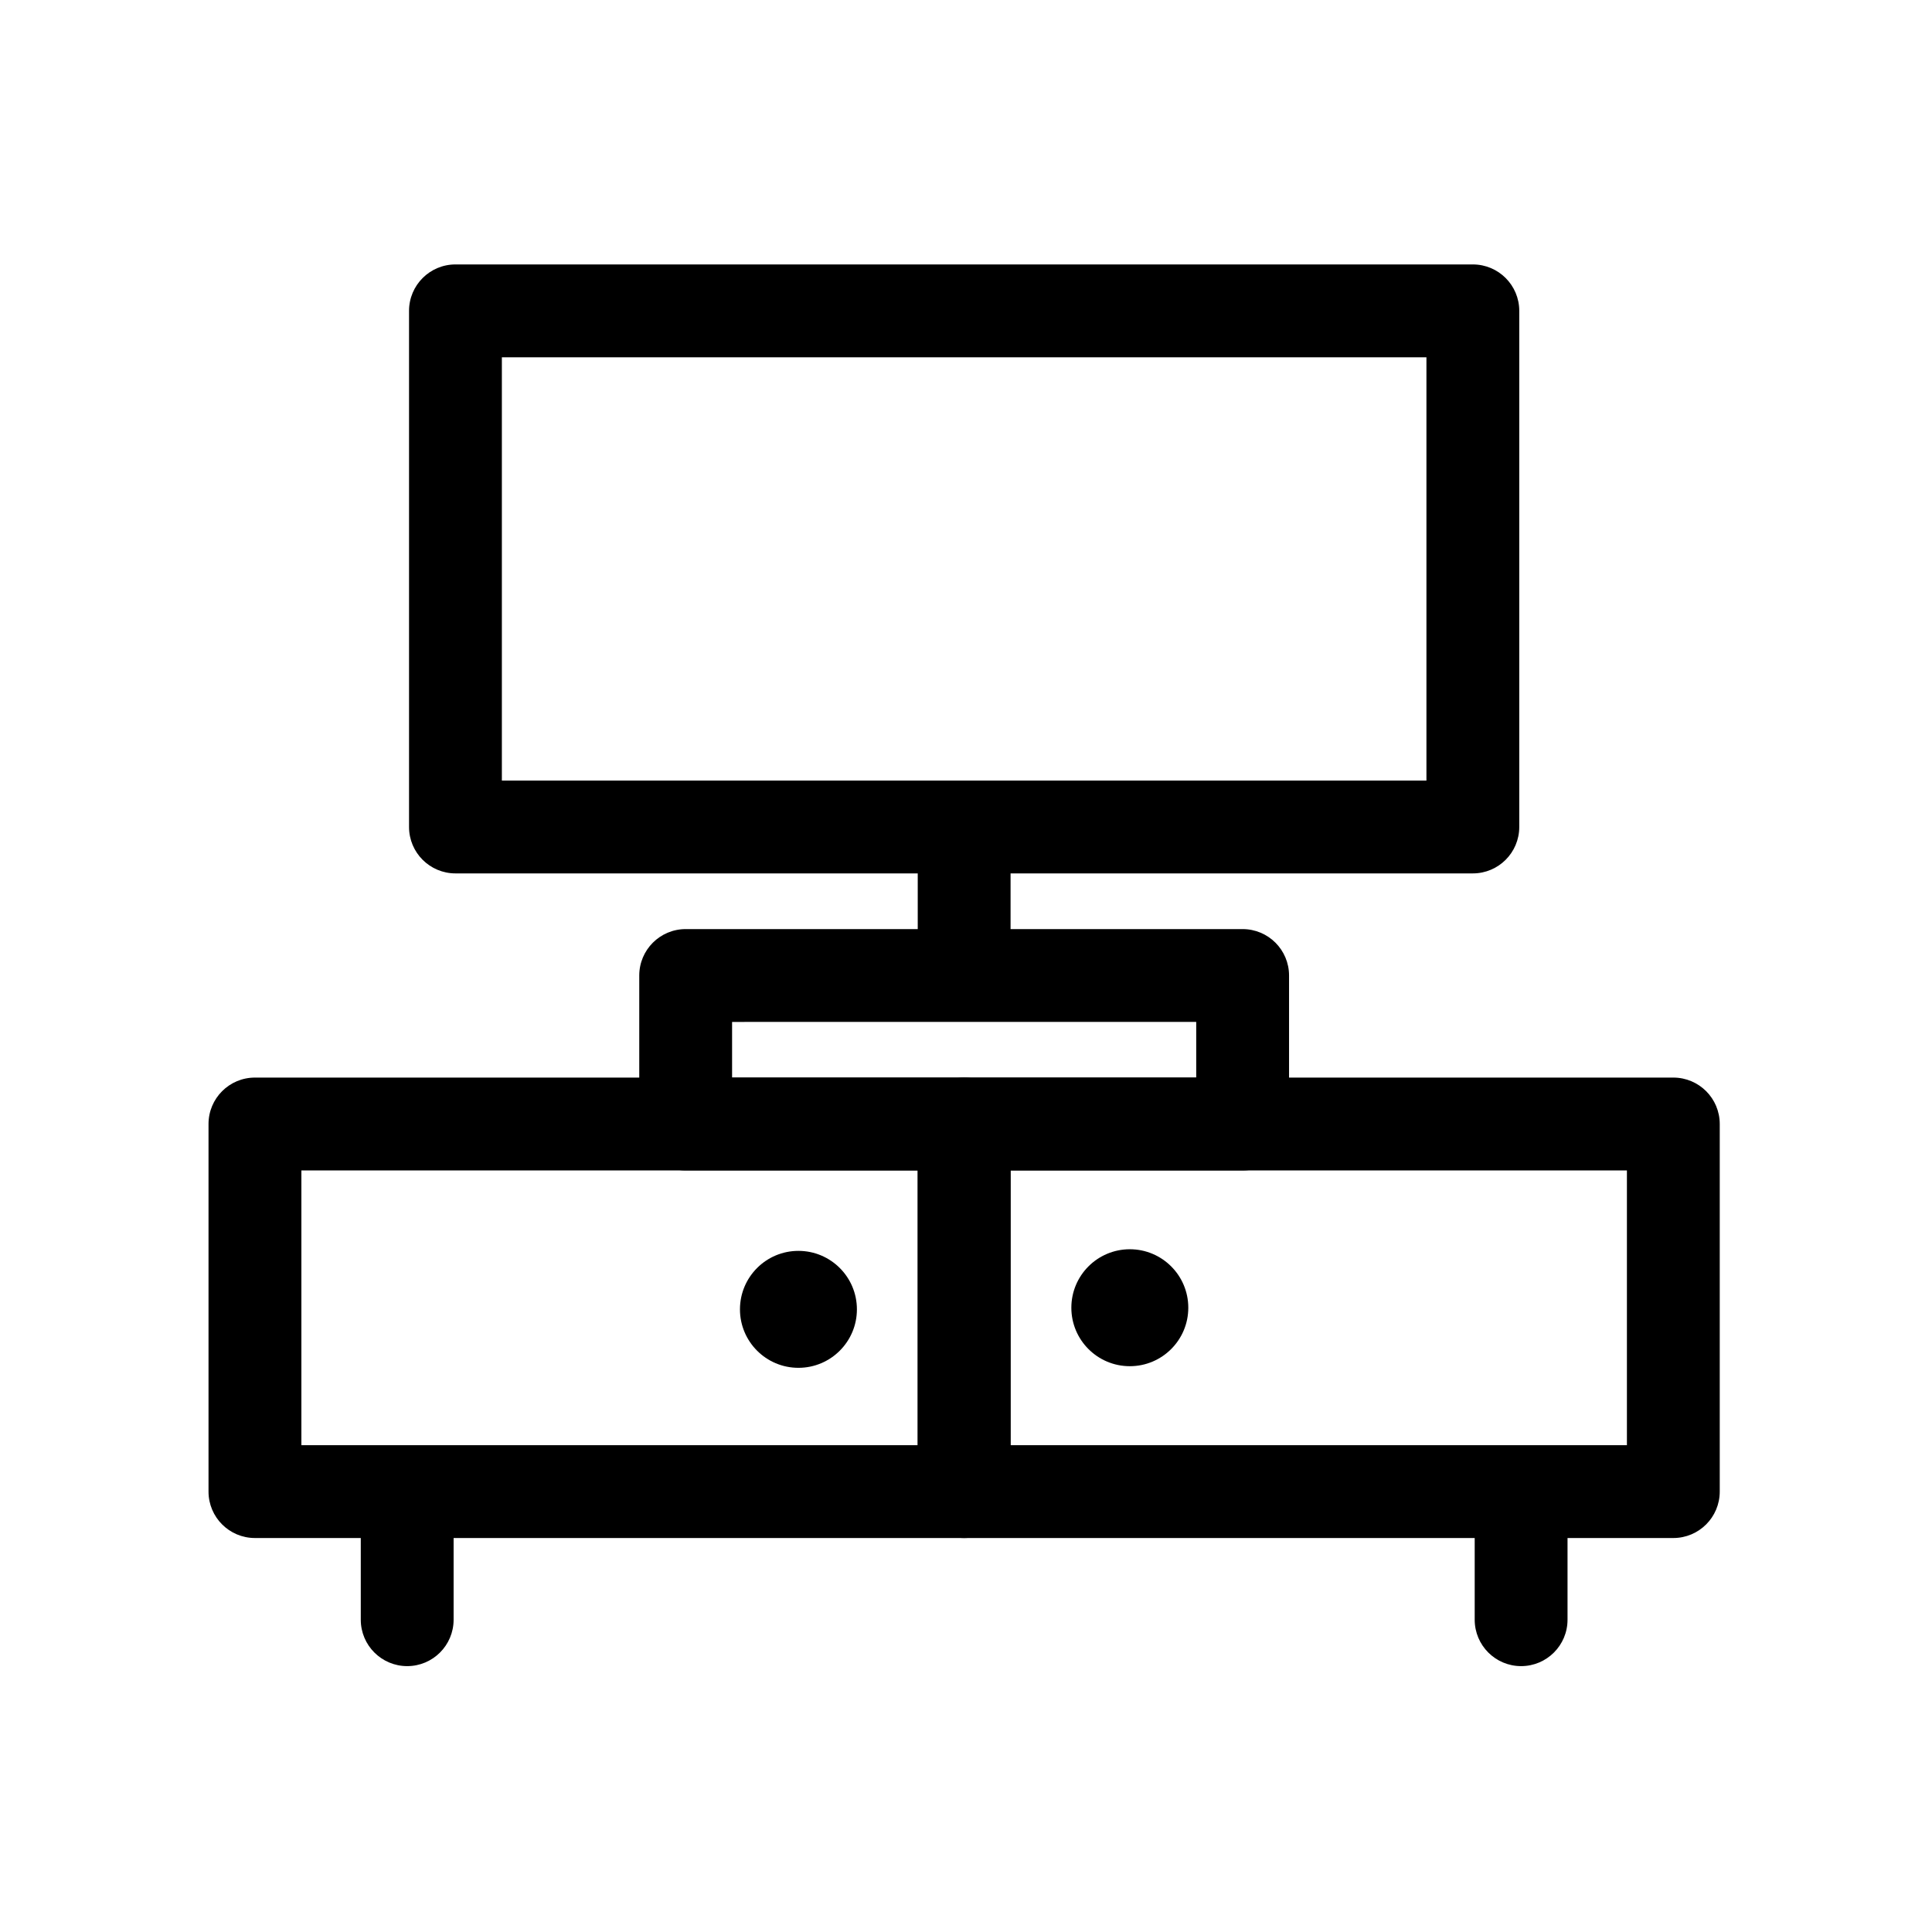
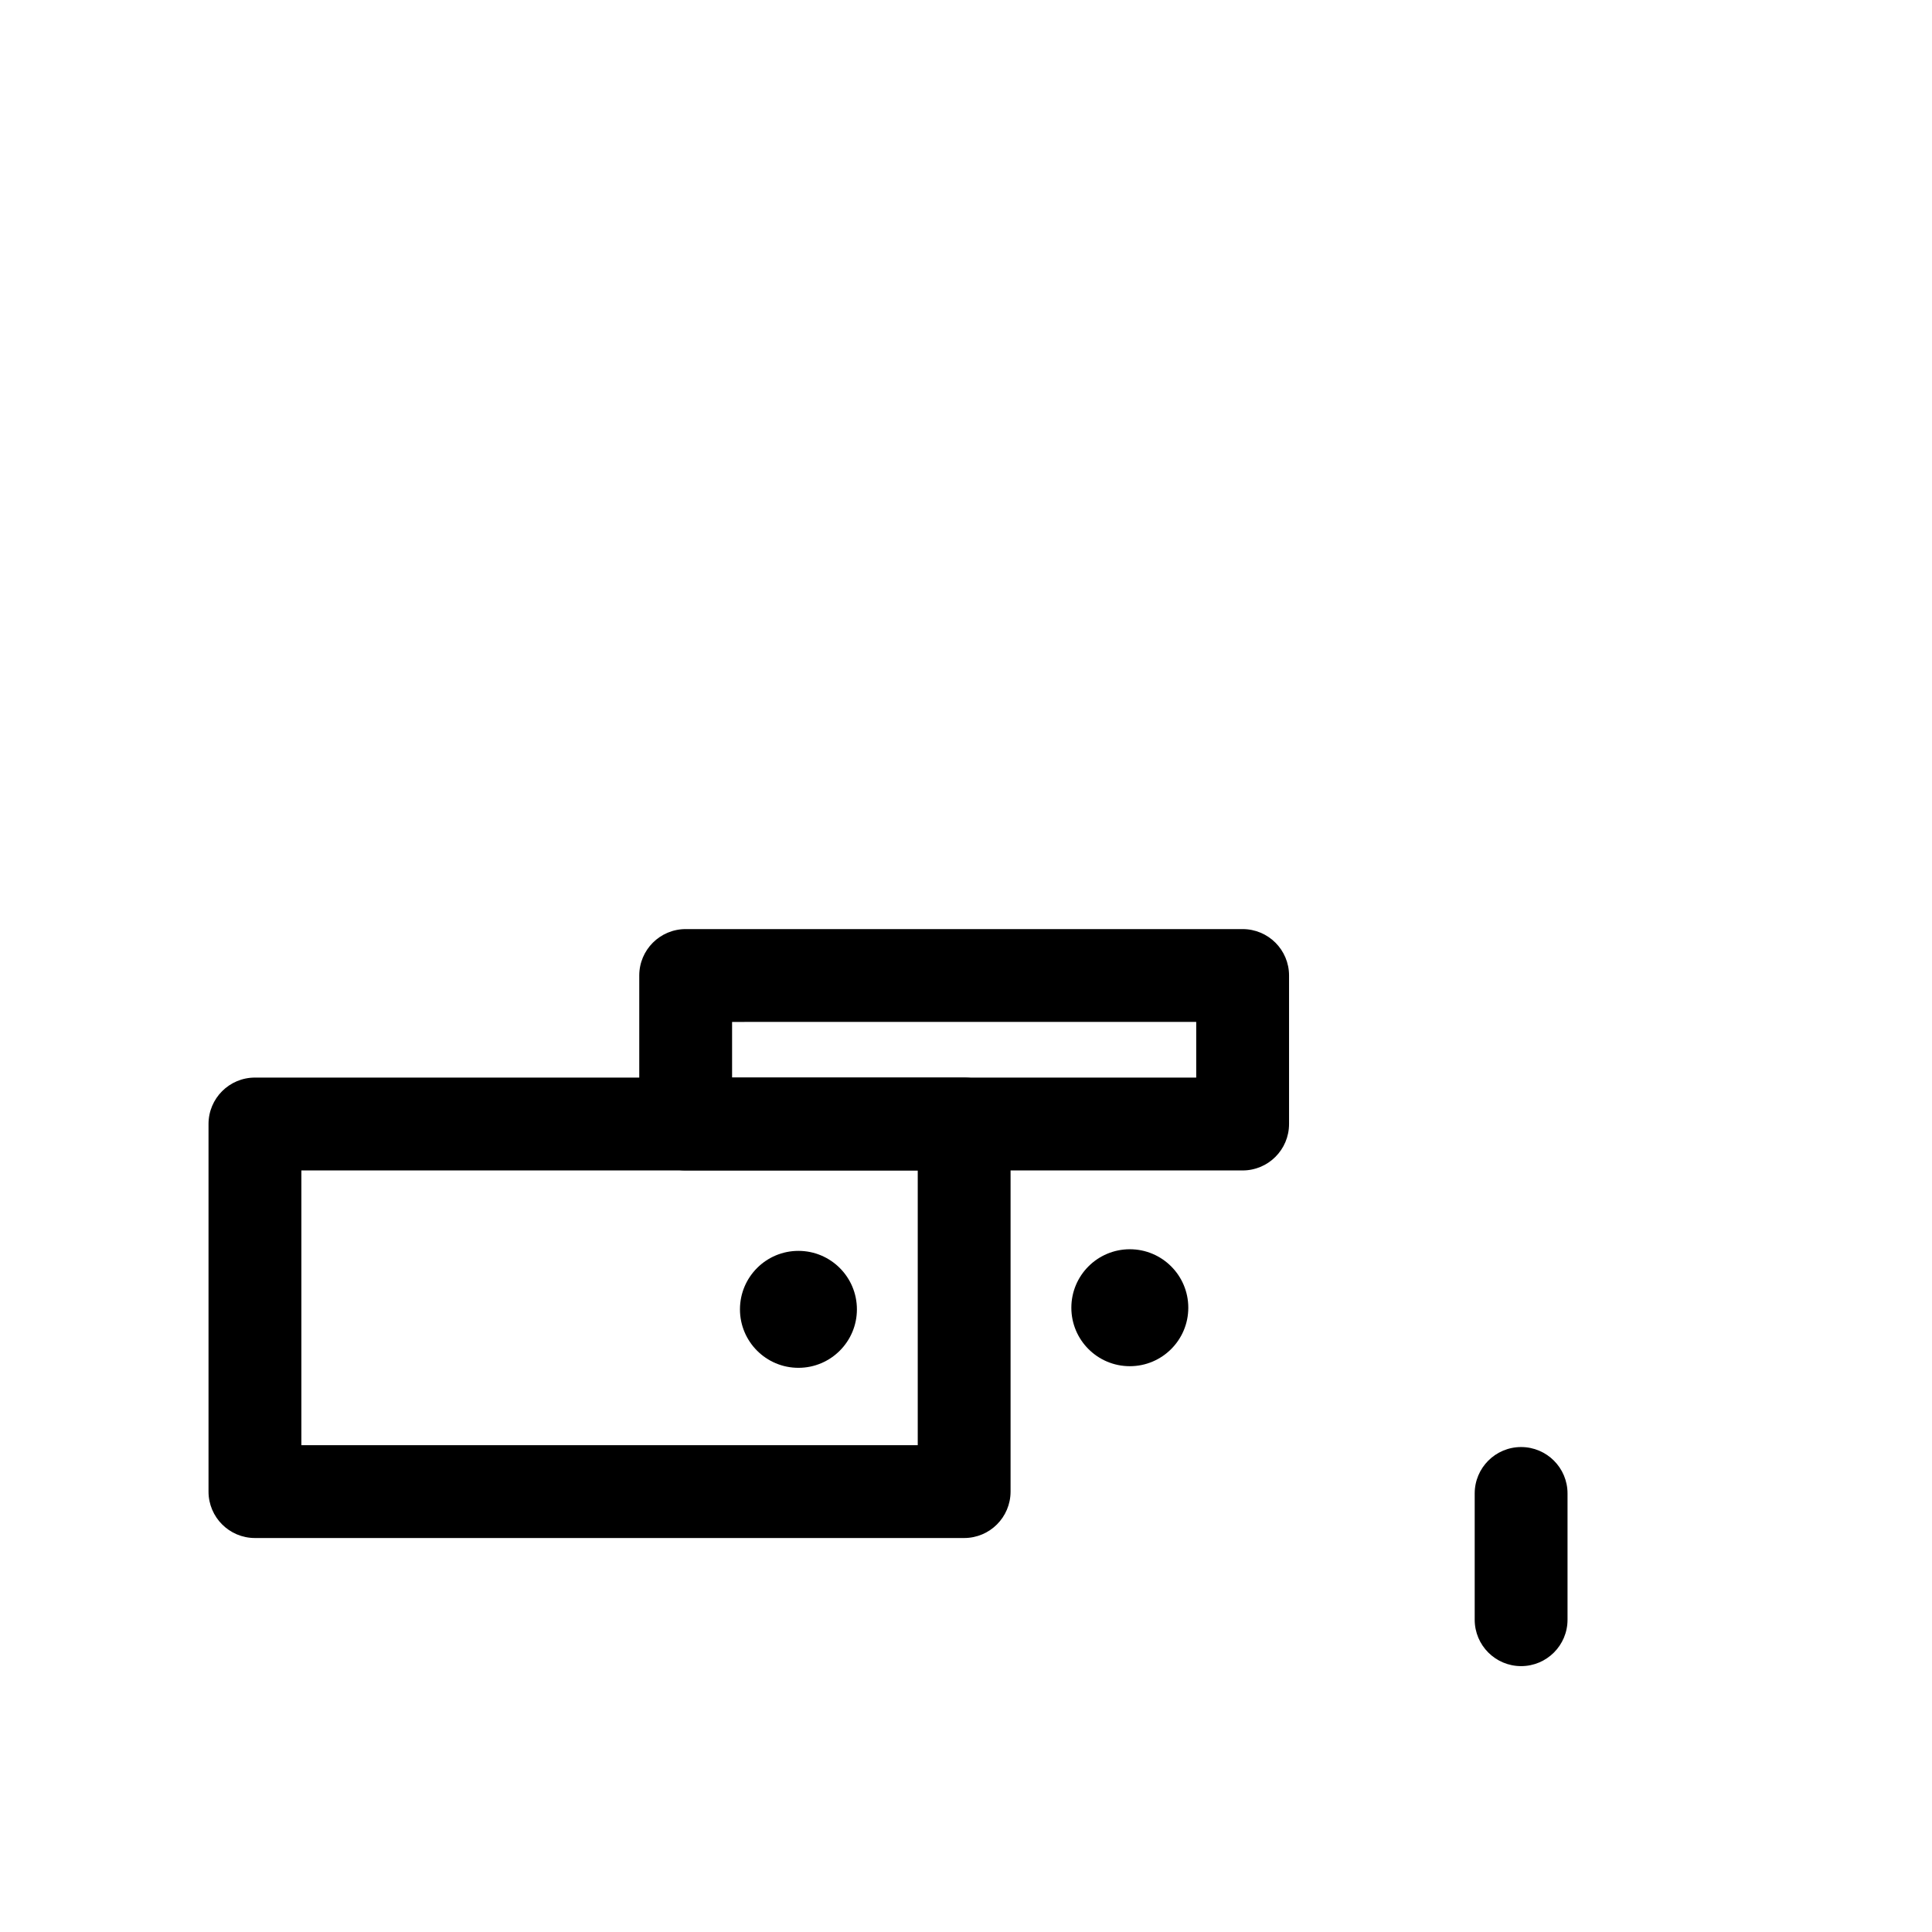
<svg xmlns="http://www.w3.org/2000/svg" fill="#000000" width="800px" height="800px" version="1.1" viewBox="144 144 512 512">
  <g>
-     <path d="m534.32 375.46h-269.62c-6.793 0-12.301-5.508-12.301-12.301v-136.78c0-6.793 5.508-12.301 12.301-12.301h269.62c6.793 0 12.301 5.508 12.301 12.301v136.78c-0.004 6.793-5.508 12.301-12.301 12.301zm-257.32-24.598h245.02v-112.18h-245.02z" />
-     <path d="m399.51 414.33c-6.793 0-12.301-5.508-12.301-12.301v-38.375c0-6.793 5.508-12.301 12.301-12.301 6.793 0 12.301 5.508 12.301 12.301v38.375c-0.004 6.793-5.508 12.301-12.301 12.301z" />
    <path d="m399.51 551.59h-187.95c-6.793 0-12.301-5.508-12.301-12.301v-97.418c0-6.793 5.508-12.301 12.301-12.301h187.95c6.793 0 12.301 5.508 12.301 12.301v97.418c-0.004 6.793-5.508 12.301-12.301 12.301zm-175.64-24.598h163.34v-72.816h-163.34z" />
    <path d="m371.09 490.99c0 8.559-6.938 15.496-15.496 15.496s-15.496-6.938-15.496-15.496c0-8.559 6.938-15.496 15.496-15.496s15.496 6.938 15.496 15.496" />
-     <path d="m587.45 551.59h-187.95c-6.793 0-12.301-5.508-12.301-12.301v-97.418c0-6.793 5.508-12.301 12.301-12.301h187.95c6.793 0 12.301 5.508 12.301 12.301v97.418c0 6.793-5.508 12.301-12.301 12.301zm-175.64-24.598h163.34v-72.816h-163.34z" />
    <path d="m458.91 490.56c0 8.559-6.938 15.496-15.496 15.496-8.559 0-15.496-6.938-15.496-15.496s6.938-15.496 15.496-15.496c8.559 0 15.496 6.938 15.496 15.496" />
    <path d="m473.31 454.18h-147.6c-6.793 0-12.301-5.508-12.301-12.301v-39.359c0-6.793 5.508-12.301 12.301-12.301h147.6c6.793 0 12.301 5.508 12.301 12.301v39.359c-0.004 6.793-5.512 12.301-12.301 12.301zm-135.3-24.602h123v-14.762l-123 0.004z" />
-     <path d="m251.91 585.54c-6.793 0-12.301-5.508-12.301-12.301v-33.457c0-6.793 5.508-12.301 12.301-12.301s12.301 5.508 12.301 12.301v33.457c0 6.793-5.508 12.301-12.301 12.301z" />
    <path d="m547.11 585.54c-6.793 0-12.301-5.508-12.301-12.301v-33.457c0-6.793 5.508-12.301 12.301-12.301s12.301 5.508 12.301 12.301v33.457c0 6.793-5.504 12.301-12.301 12.301z" />
  </g>
</svg>